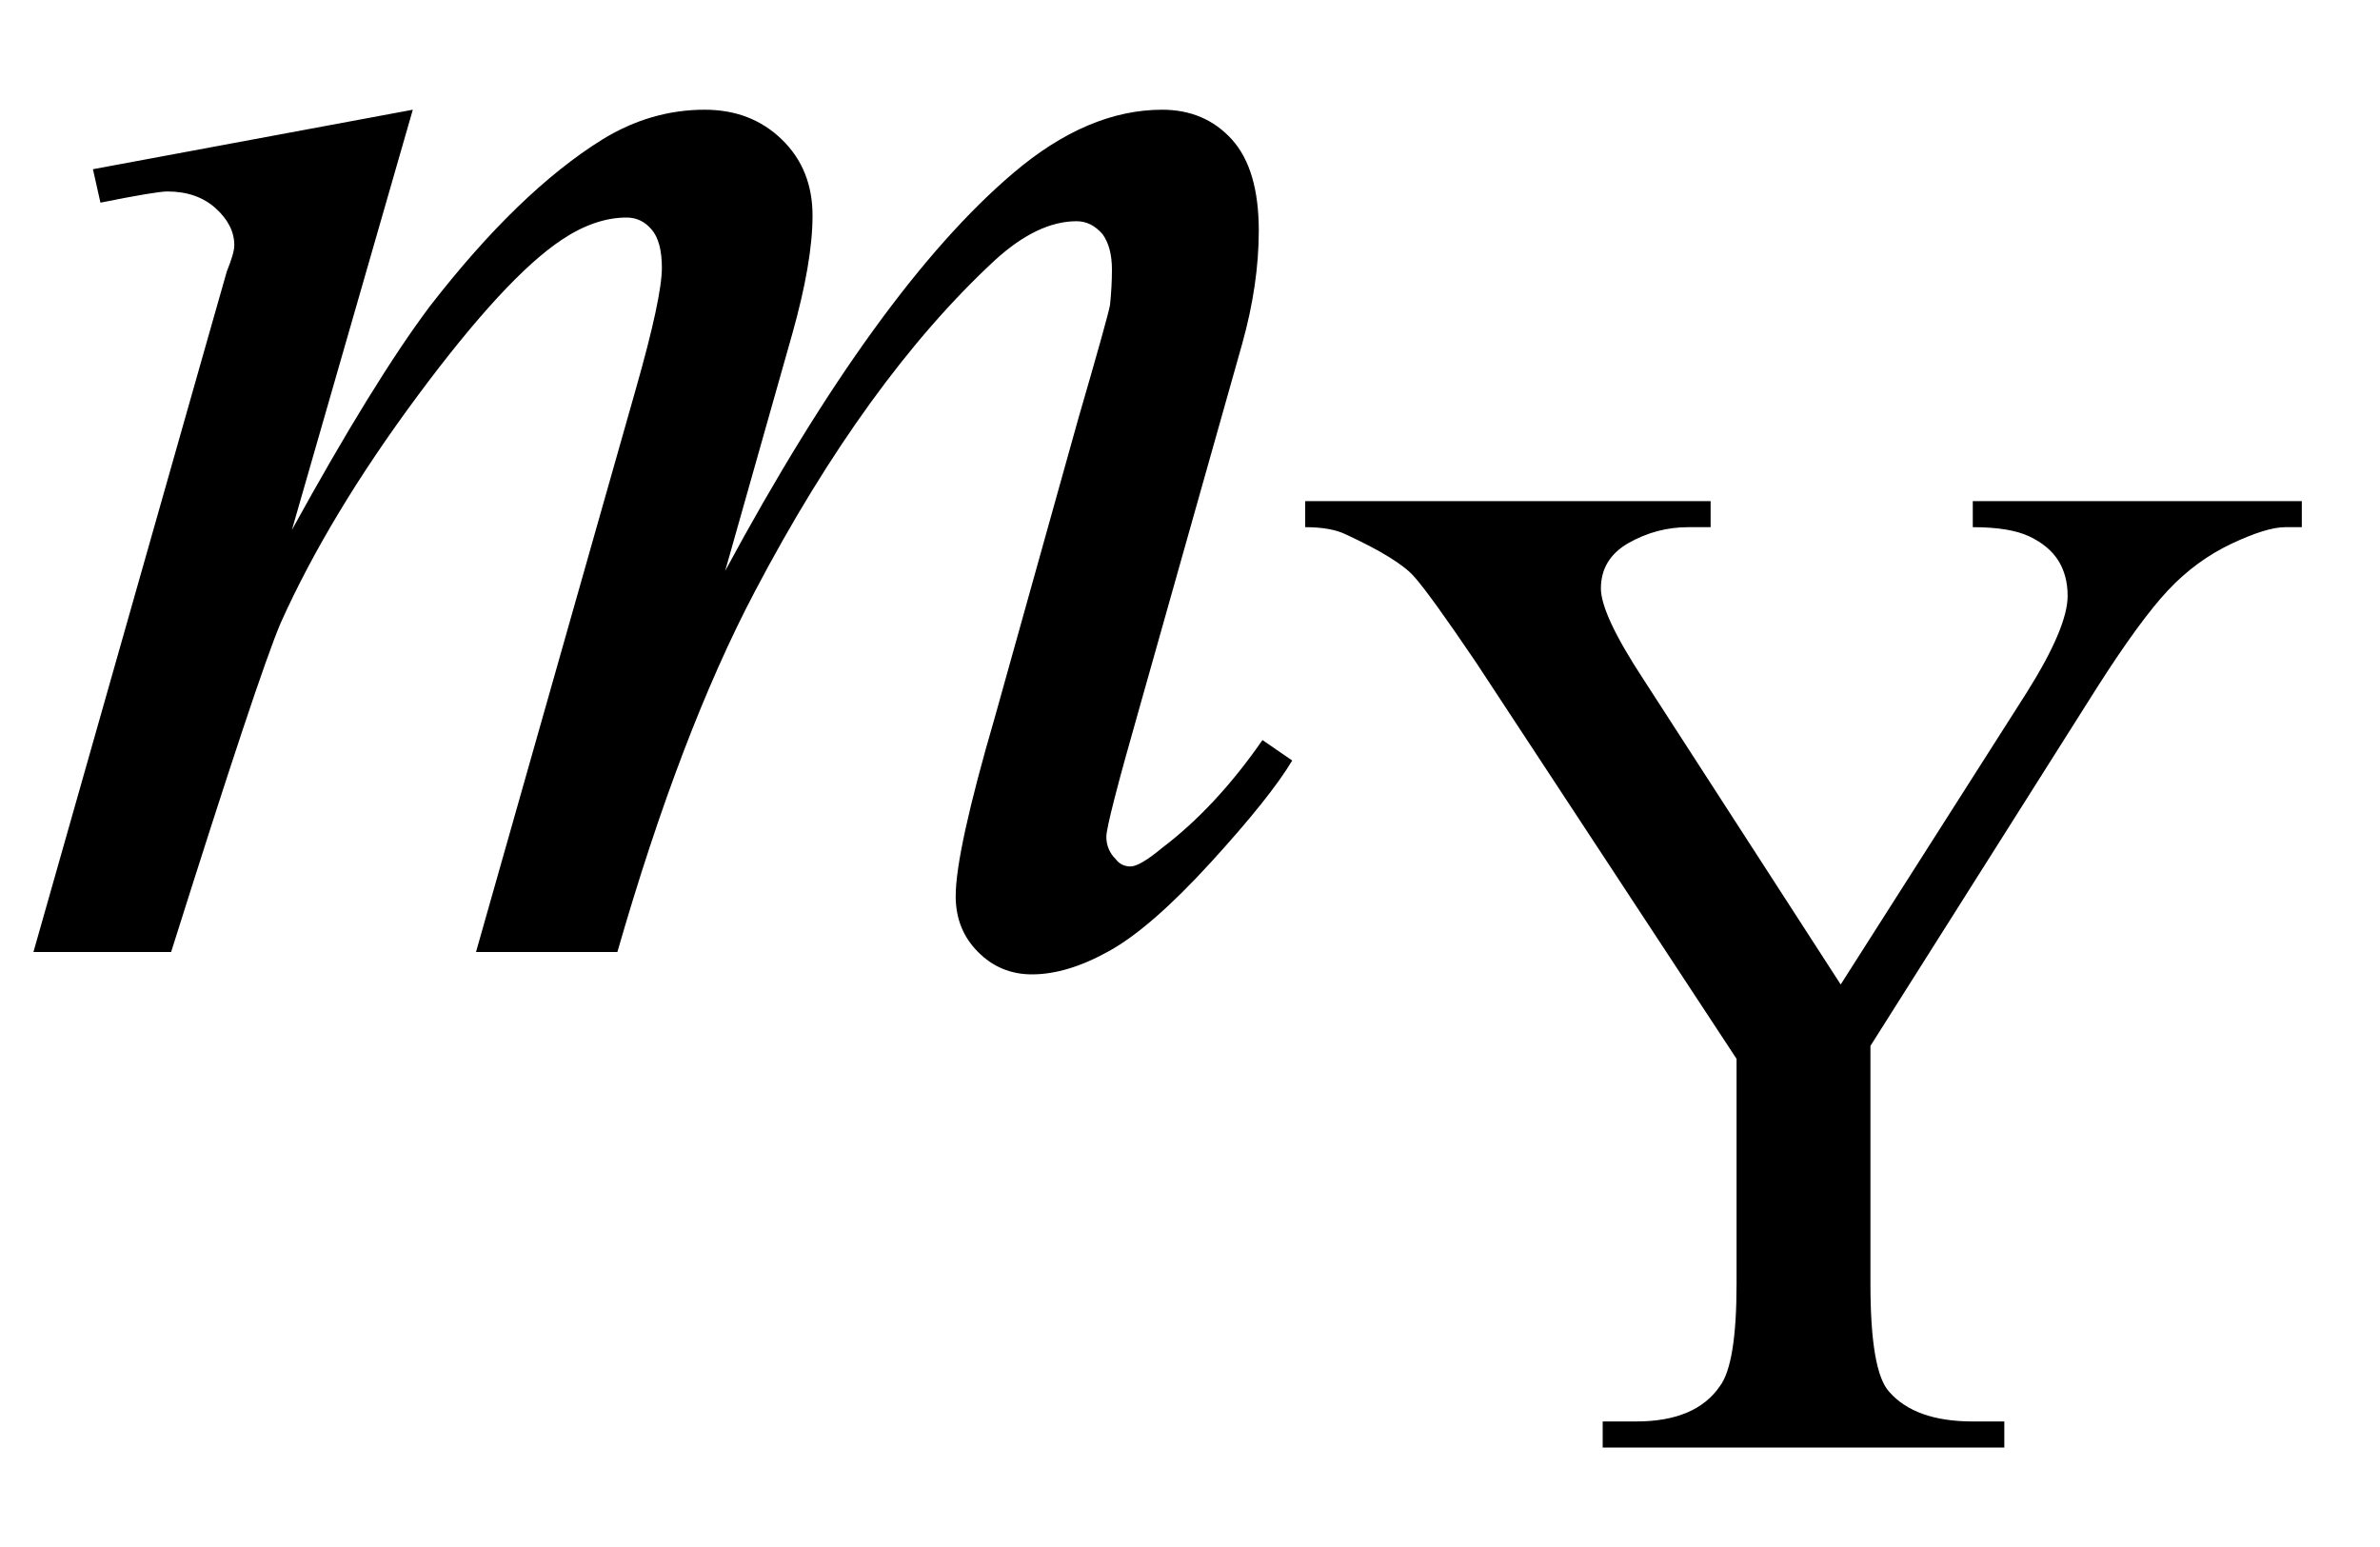
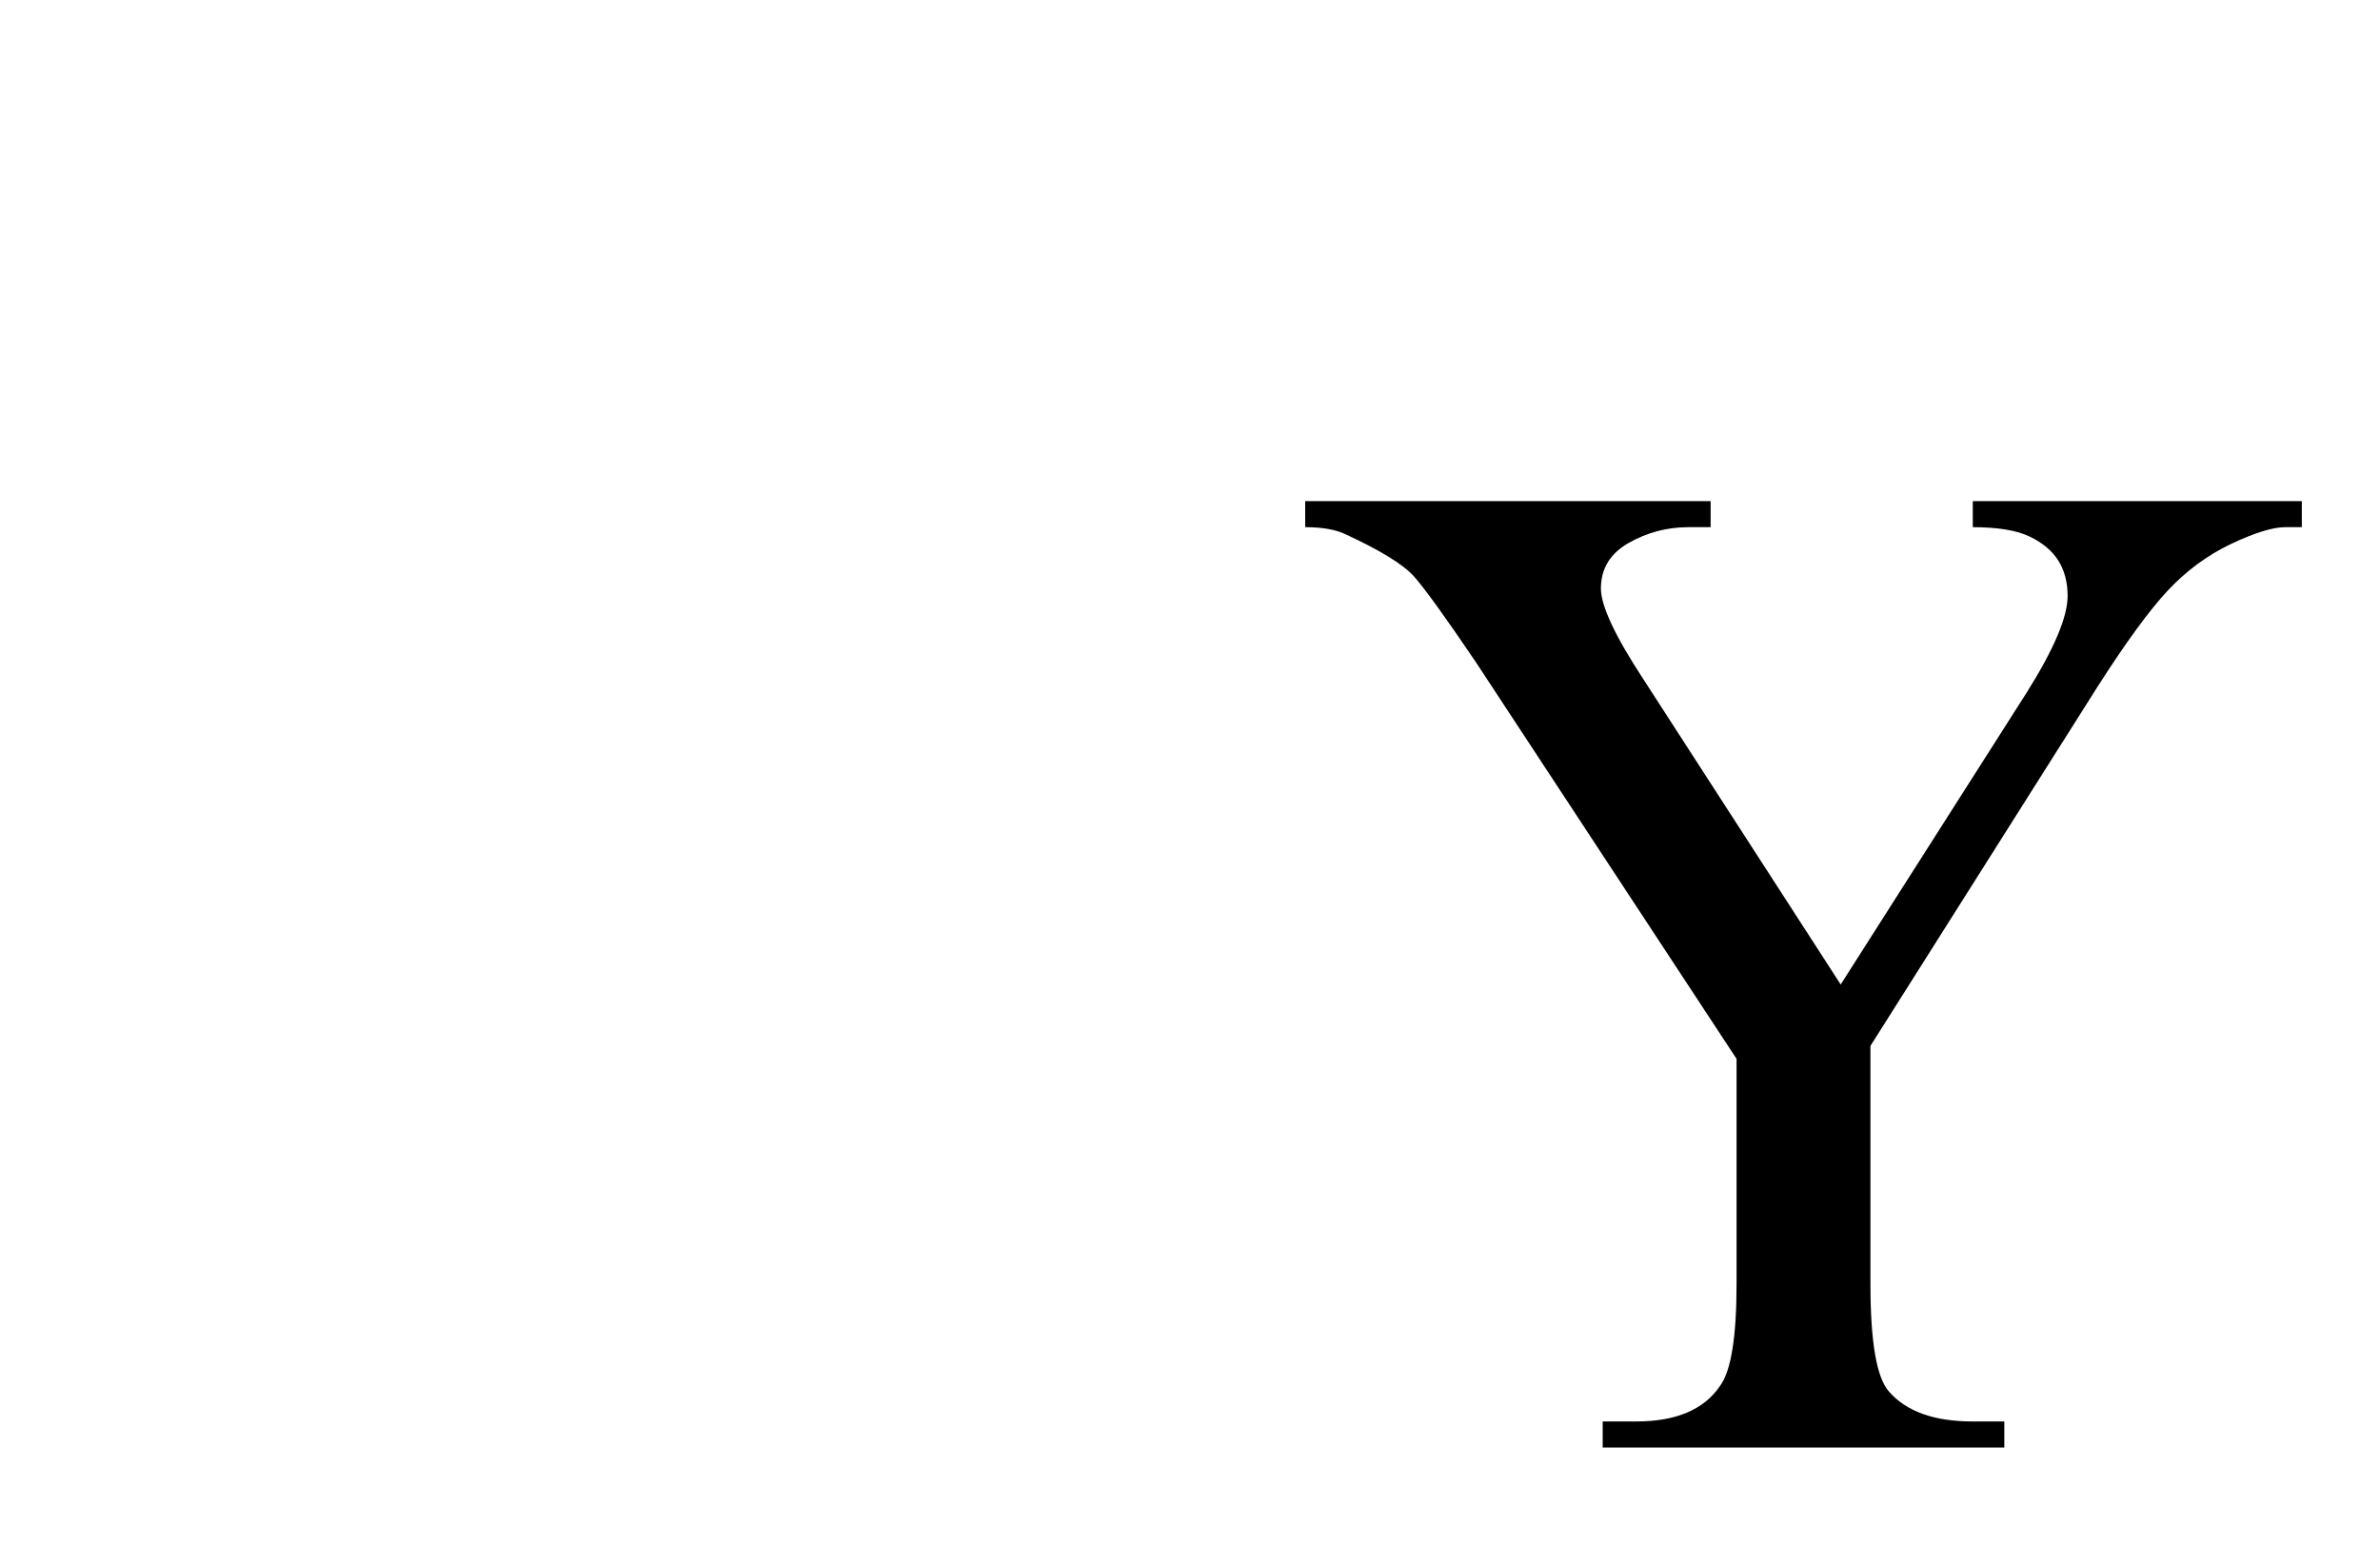
<svg xmlns="http://www.w3.org/2000/svg" stroke-dasharray="none" shape-rendering="auto" font-family="'Dialog'" width="20" text-rendering="auto" fill-opacity="1" contentScriptType="text/ecmascript" color-interpolation="auto" color-rendering="auto" preserveAspectRatio="xMidYMid meet" font-size="12" fill="black" stroke="black" image-rendering="auto" stroke-miterlimit="10" zoomAndPan="magnify" version="1.0" stroke-linecap="square" stroke-linejoin="miter" contentStyleType="text/css" font-style="normal" height="13" stroke-width="1" stroke-dashoffset="0" font-weight="normal" stroke-opacity="1">
  <defs id="genericDefs" />
  <g>
    <g text-rendering="optimizeLegibility" transform="translate(0,8)" color-rendering="optimizeQuality" color-interpolation="linearRGB" image-rendering="optimizeQuality">
-       <path d="M3.469 -7.078 L2.453 -3.547 Q3.141 -4.797 3.609 -5.422 Q4.359 -6.391 5.062 -6.828 Q5.469 -7.078 5.922 -7.078 Q6.312 -7.078 6.57 -6.828 Q6.828 -6.578 6.828 -6.188 Q6.828 -5.797 6.656 -5.188 L6.094 -3.203 Q7.375 -5.578 8.516 -6.547 Q9.141 -7.078 9.766 -7.078 Q10.125 -7.078 10.352 -6.828 Q10.578 -6.578 10.578 -6.062 Q10.578 -5.609 10.438 -5.109 L9.578 -2.062 Q9.297 -1.078 9.297 -0.969 Q9.297 -0.859 9.375 -0.781 Q9.422 -0.719 9.5 -0.719 Q9.578 -0.719 9.766 -0.875 Q10.219 -1.219 10.609 -1.781 L10.859 -1.609 Q10.672 -1.297 10.172 -0.75 Q9.672 -0.203 9.32 -0.008 Q8.969 0.188 8.672 0.188 Q8.406 0.188 8.219 0 Q8.031 -0.188 8.031 -0.469 Q8.031 -0.844 8.359 -1.969 L9.062 -4.484 Q9.312 -5.344 9.328 -5.438 Q9.344 -5.594 9.344 -5.734 Q9.344 -5.922 9.266 -6.031 Q9.172 -6.141 9.047 -6.141 Q8.719 -6.141 8.359 -5.812 Q7.281 -4.812 6.344 -3.031 Q5.719 -1.844 5.188 0 L4 0 L5.344 -4.734 Q5.562 -5.5 5.562 -5.75 Q5.562 -5.969 5.477 -6.07 Q5.391 -6.172 5.266 -6.172 Q5 -6.172 4.719 -5.984 Q4.25 -5.672 3.508 -4.672 Q2.766 -3.672 2.359 -2.766 Q2.172 -2.328 1.438 0 L0.281 0 L1.719 -5.062 L1.906 -5.719 Q1.969 -5.875 1.969 -5.938 Q1.969 -6.109 1.812 -6.25 Q1.656 -6.391 1.406 -6.391 Q1.312 -6.391 0.844 -6.297 L0.781 -6.578 L3.469 -7.078 Z" stroke="none" />
-     </g>
+       </g>
    <g text-rendering="optimizeLegibility" transform="translate(10.859,12.164)" color-rendering="optimizeQuality" color-interpolation="linearRGB" image-rendering="optimizeQuality">
      <path d="M5.719 -7.953 L8.484 -7.953 L8.484 -7.734 L8.344 -7.734 Q8.188 -7.734 7.891 -7.594 Q7.594 -7.453 7.359 -7.203 Q7.125 -6.953 6.766 -6.391 L4.859 -3.375 L4.859 -1.375 Q4.859 -0.641 5.016 -0.469 Q5.234 -0.219 5.719 -0.219 L5.984 -0.219 L5.984 0 L2.609 0 L2.609 -0.219 L2.891 -0.219 Q3.391 -0.219 3.594 -0.516 Q3.734 -0.703 3.734 -1.375 L3.734 -3.266 L1.547 -6.594 Q1.156 -7.172 1.023 -7.32 Q0.891 -7.469 0.453 -7.672 Q0.328 -7.734 0.109 -7.734 L0.109 -7.953 L3.516 -7.953 L3.516 -7.734 L3.328 -7.734 Q3.062 -7.734 2.828 -7.602 Q2.594 -7.469 2.594 -7.219 Q2.594 -7 2.953 -6.453 L4.609 -3.891 L6.172 -6.344 Q6.516 -6.891 6.516 -7.156 Q6.516 -7.328 6.438 -7.453 Q6.359 -7.578 6.195 -7.656 Q6.031 -7.734 5.719 -7.734 L5.719 -7.953 Z" stroke="none" />
    </g>
  </g>
</svg>